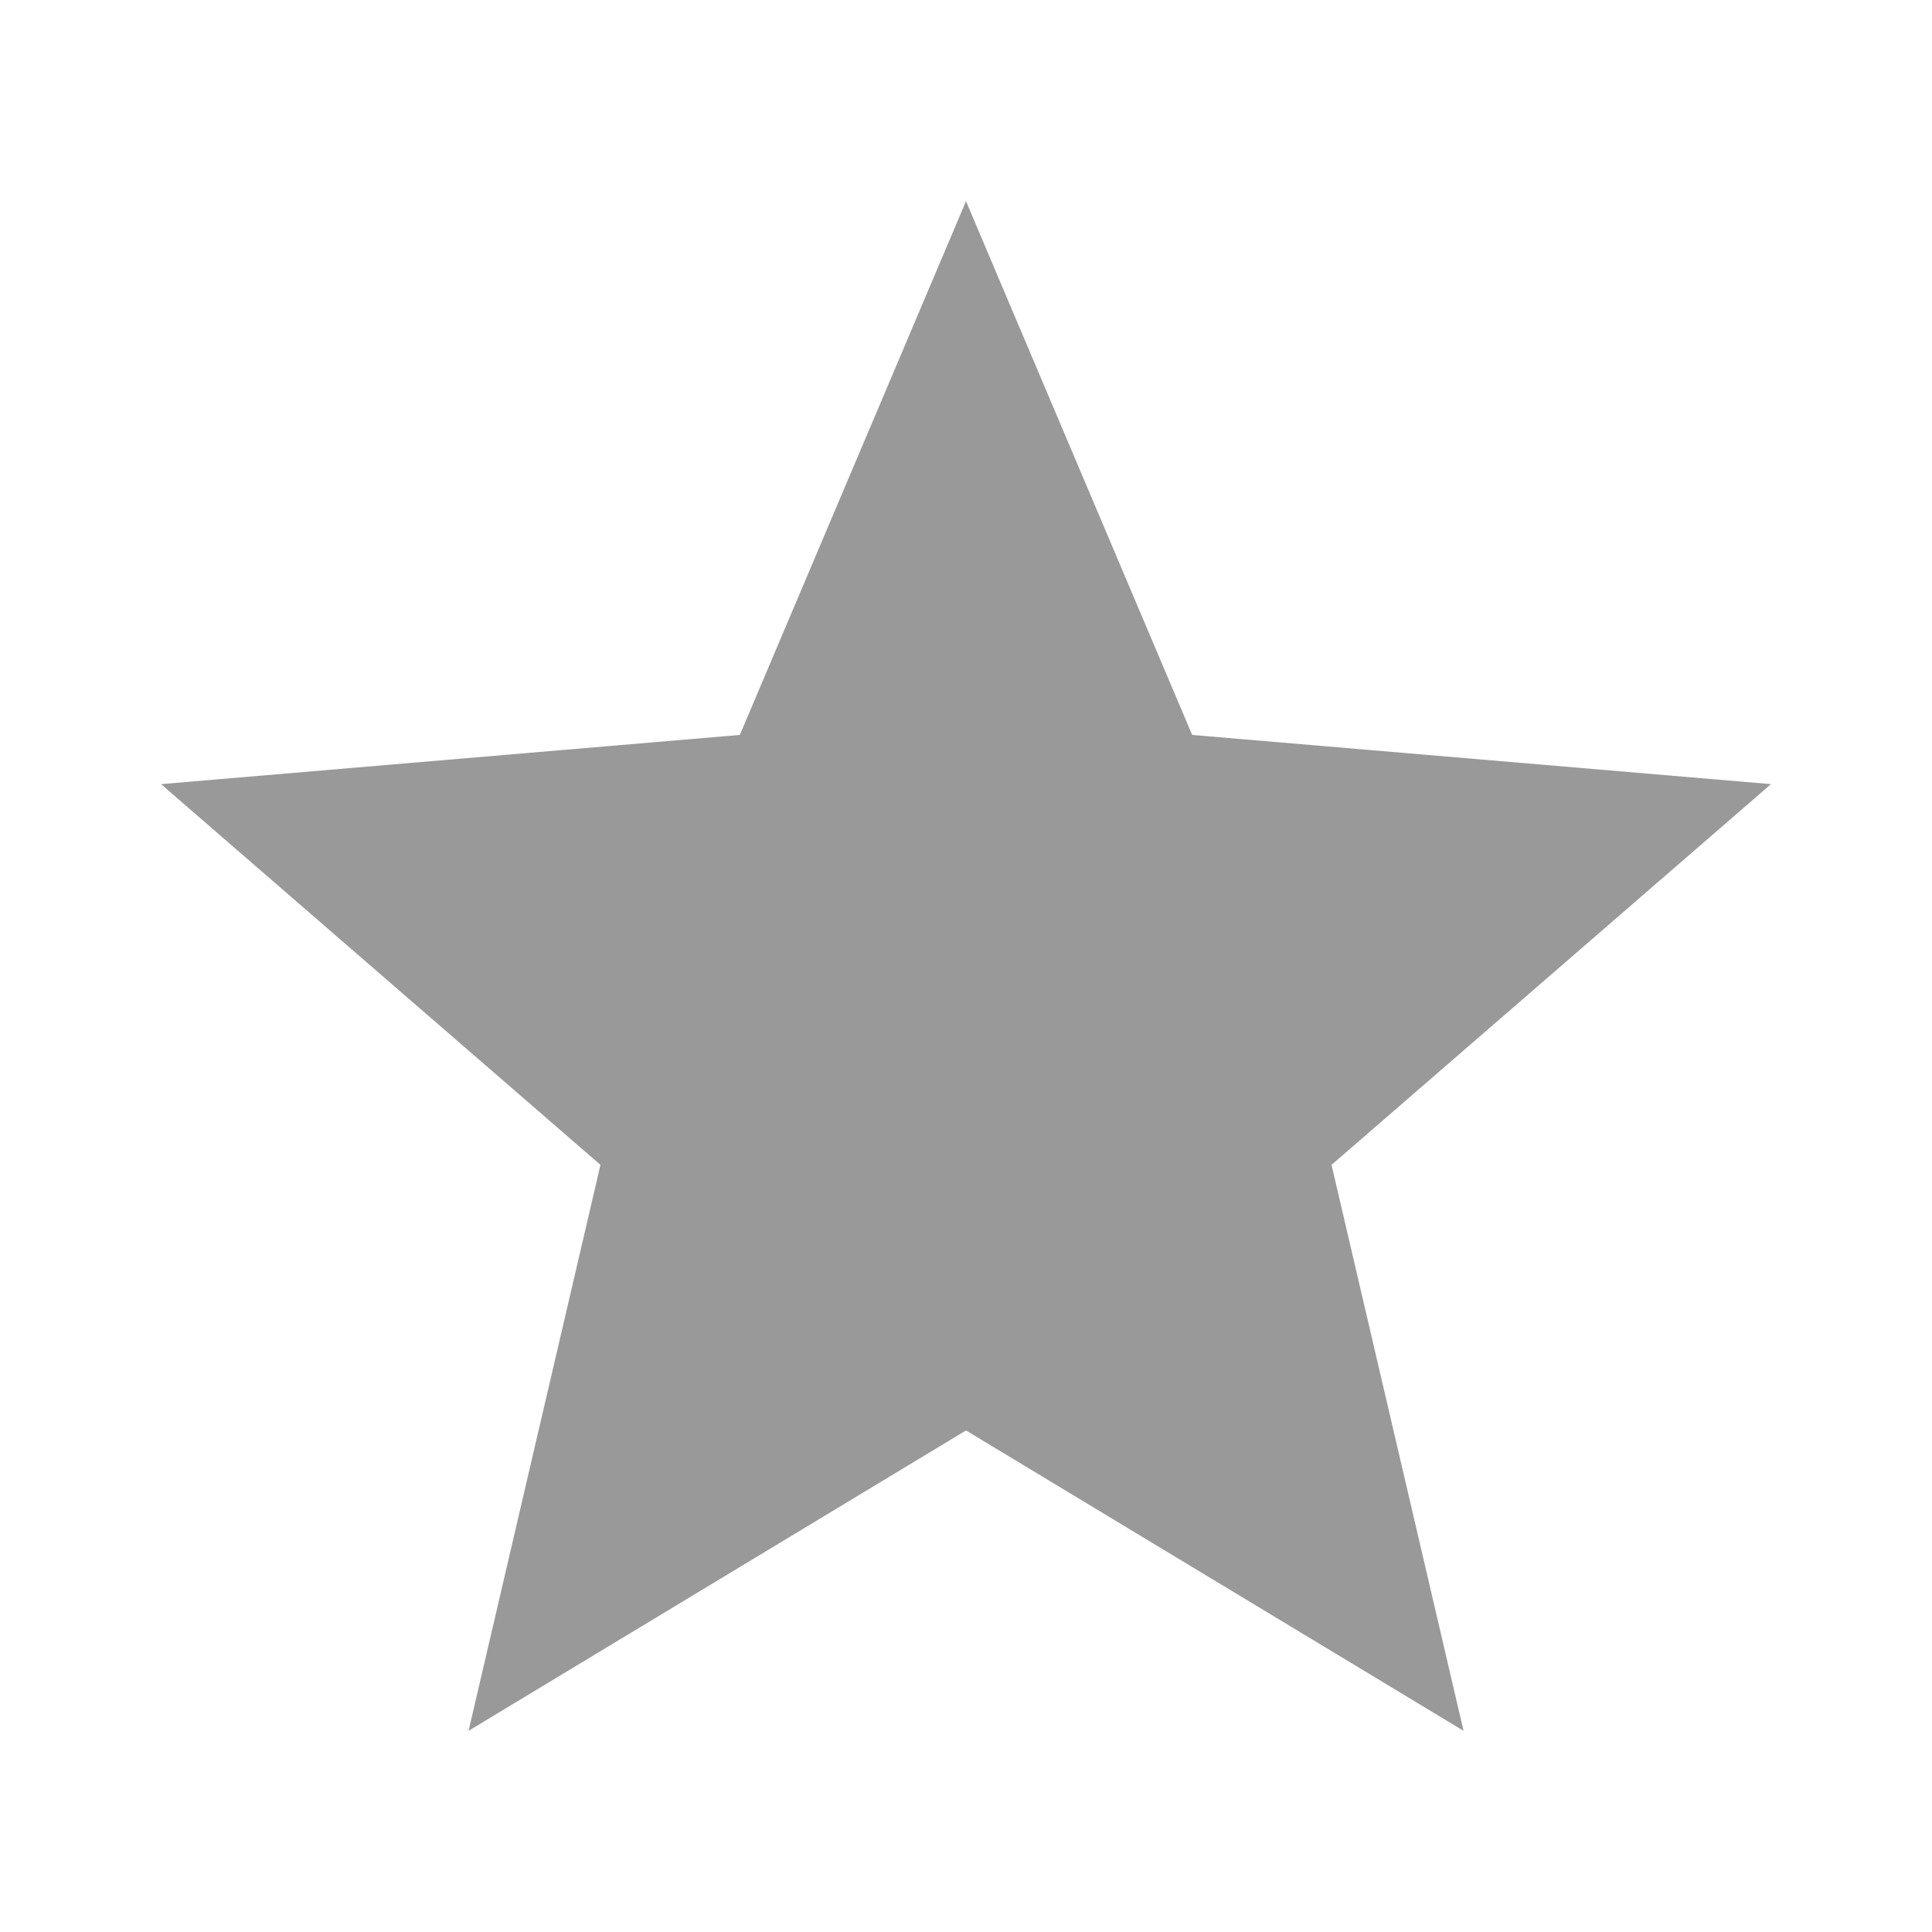
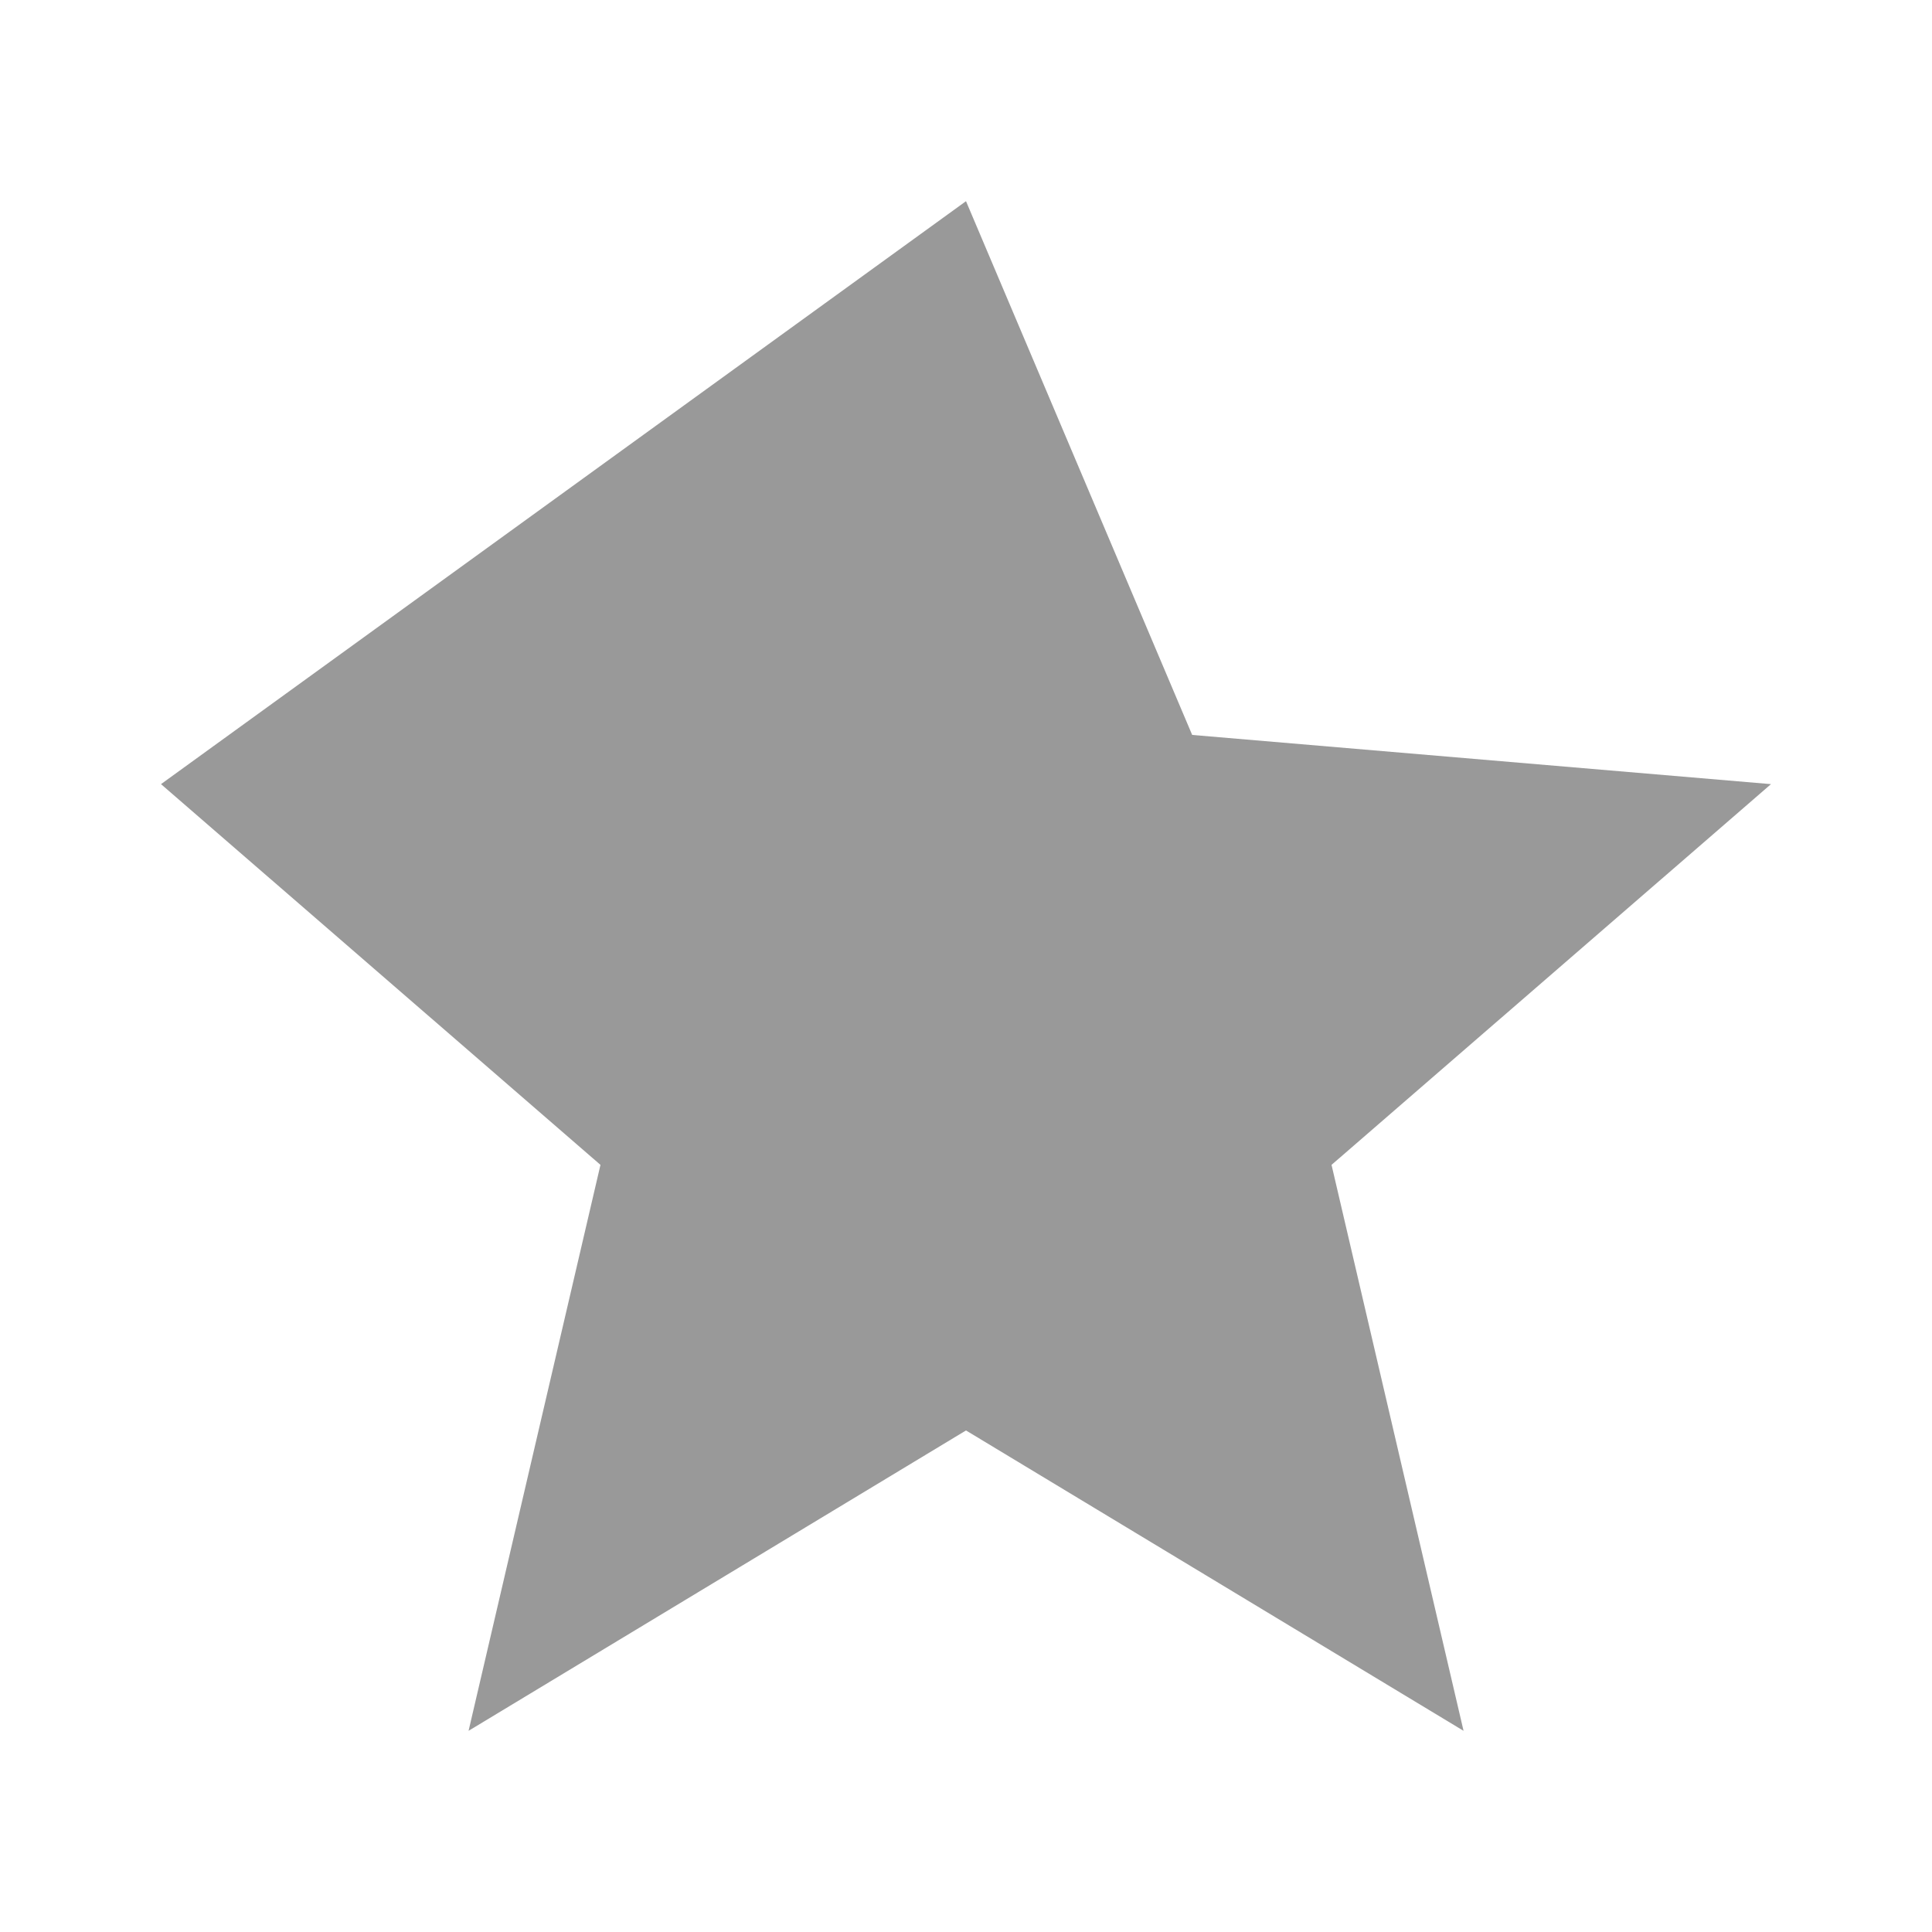
<svg xmlns="http://www.w3.org/2000/svg" width="15" height="15" viewBox="0 0 15 15" fill="none">
-   <path d="M7.5 11.106L11.363 13.438L10.338 9.044L13.75 6.088L9.256 5.706L7.5 1.562L5.744 5.706L1.25 6.088L4.662 9.044L3.638 13.438L7.5 11.106Z" fill="#999999" />
+   <path d="M7.5 11.106L11.363 13.438L10.338 9.044L13.75 6.088L9.256 5.706L7.5 1.562L1.25 6.088L4.662 9.044L3.638 13.438L7.5 11.106Z" fill="#999999" />
</svg>